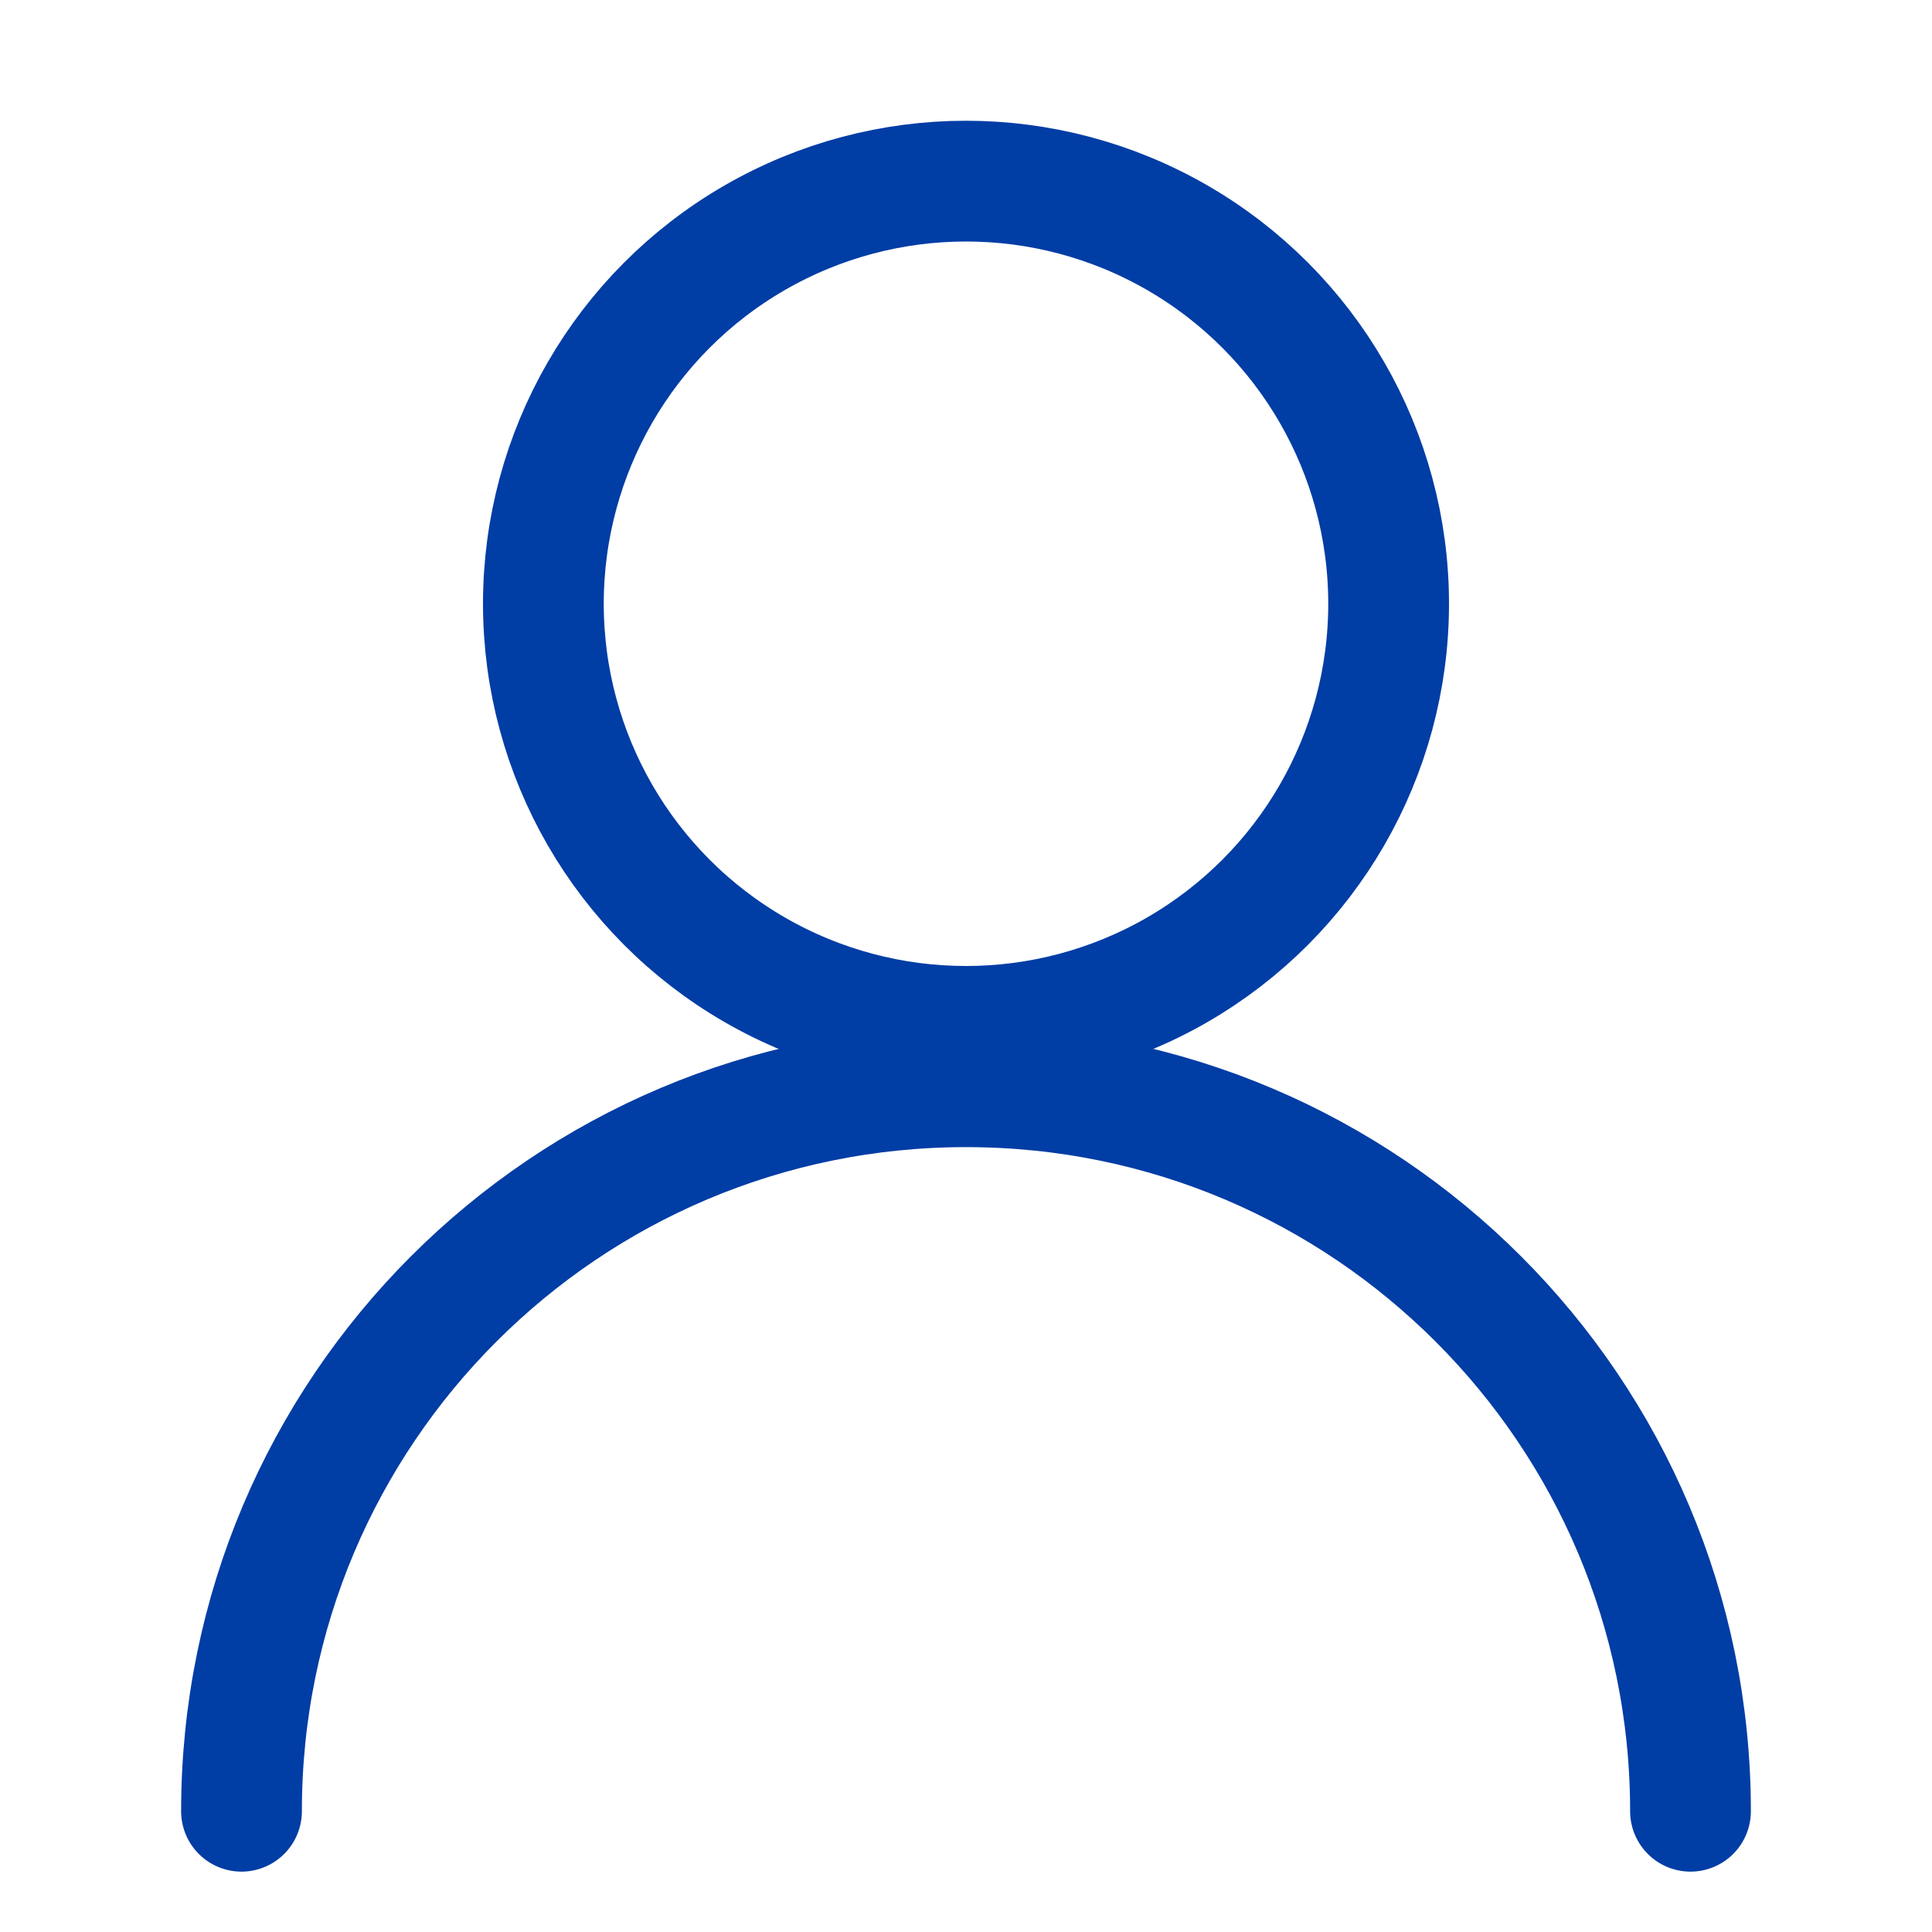
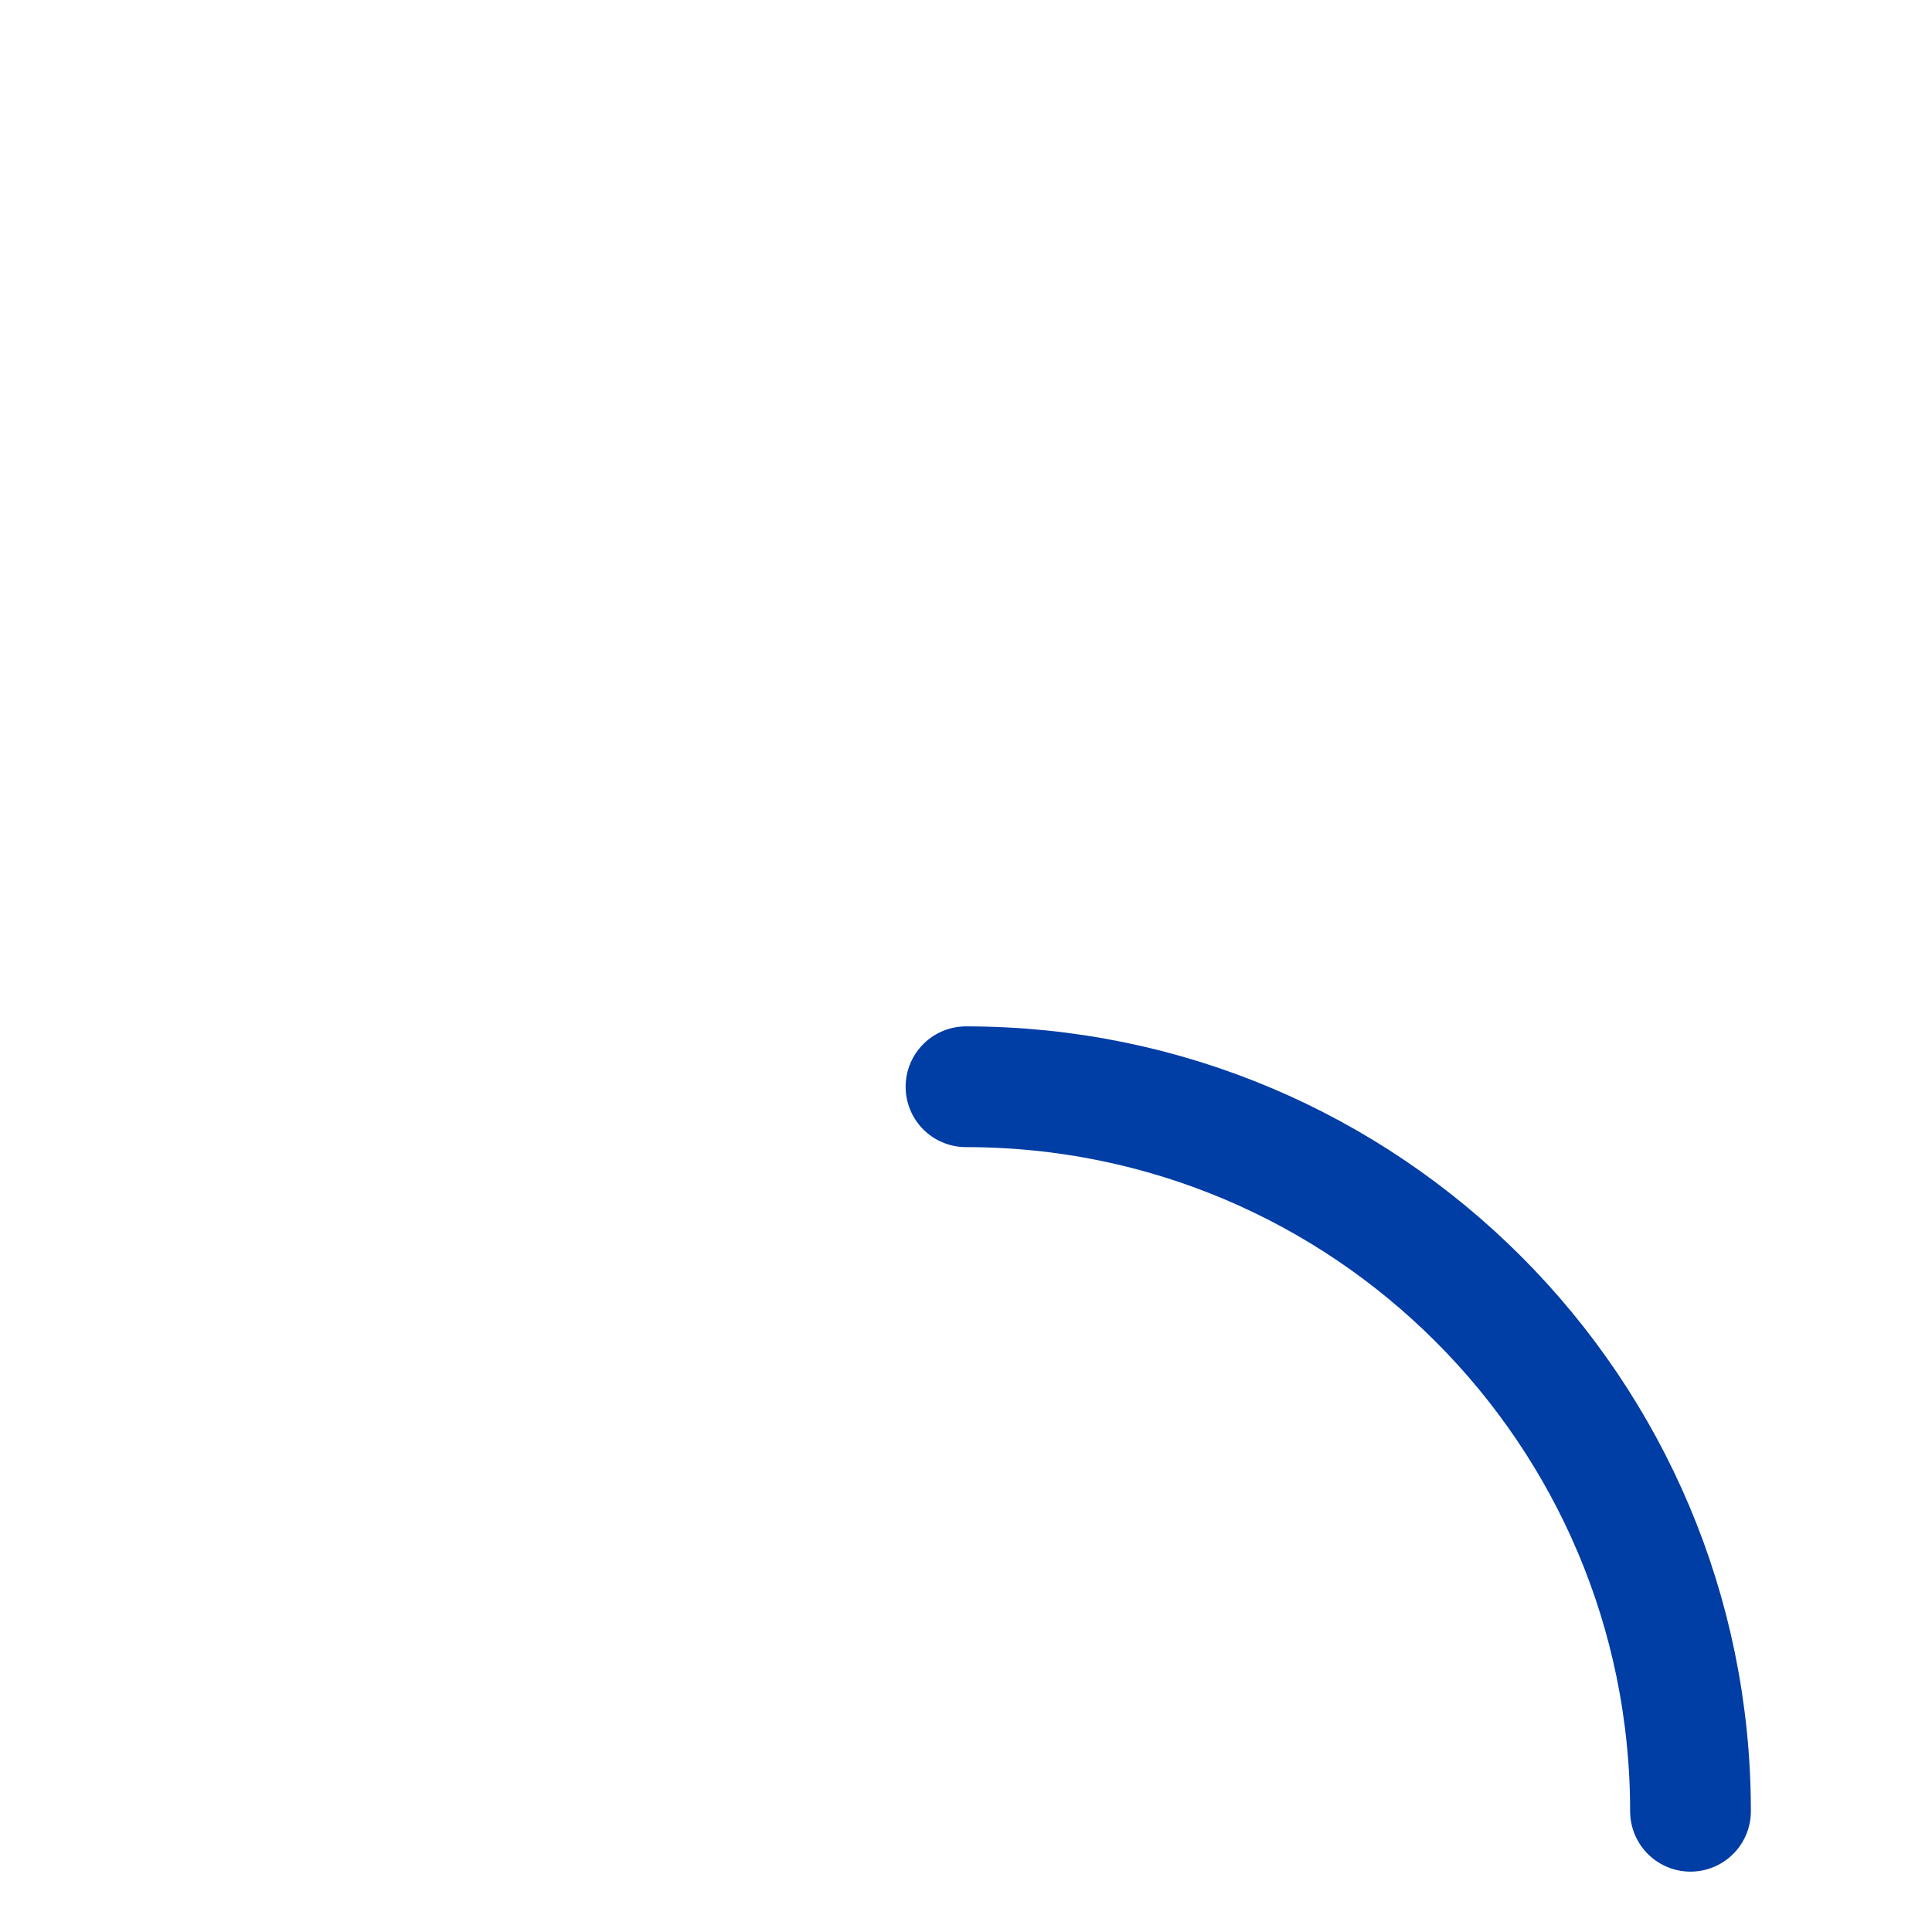
<svg xmlns="http://www.w3.org/2000/svg" width="16px" height="16px" viewBox="0 0 16 16" fill="none" transform="rotate(0) scale(1, 1)">
-   <circle cx="8" cy="5" r="3.5" stroke="#003DA5" />
-   <path d="M14 15C14 11.686 11.314 9 8 9C4.686 9 2 11.686 2 15" stroke="#003DA5" stroke-linecap="round" />
+   <path d="M14 15C14 11.686 11.314 9 8 9" stroke="#003DA5" stroke-linecap="round" />
</svg>